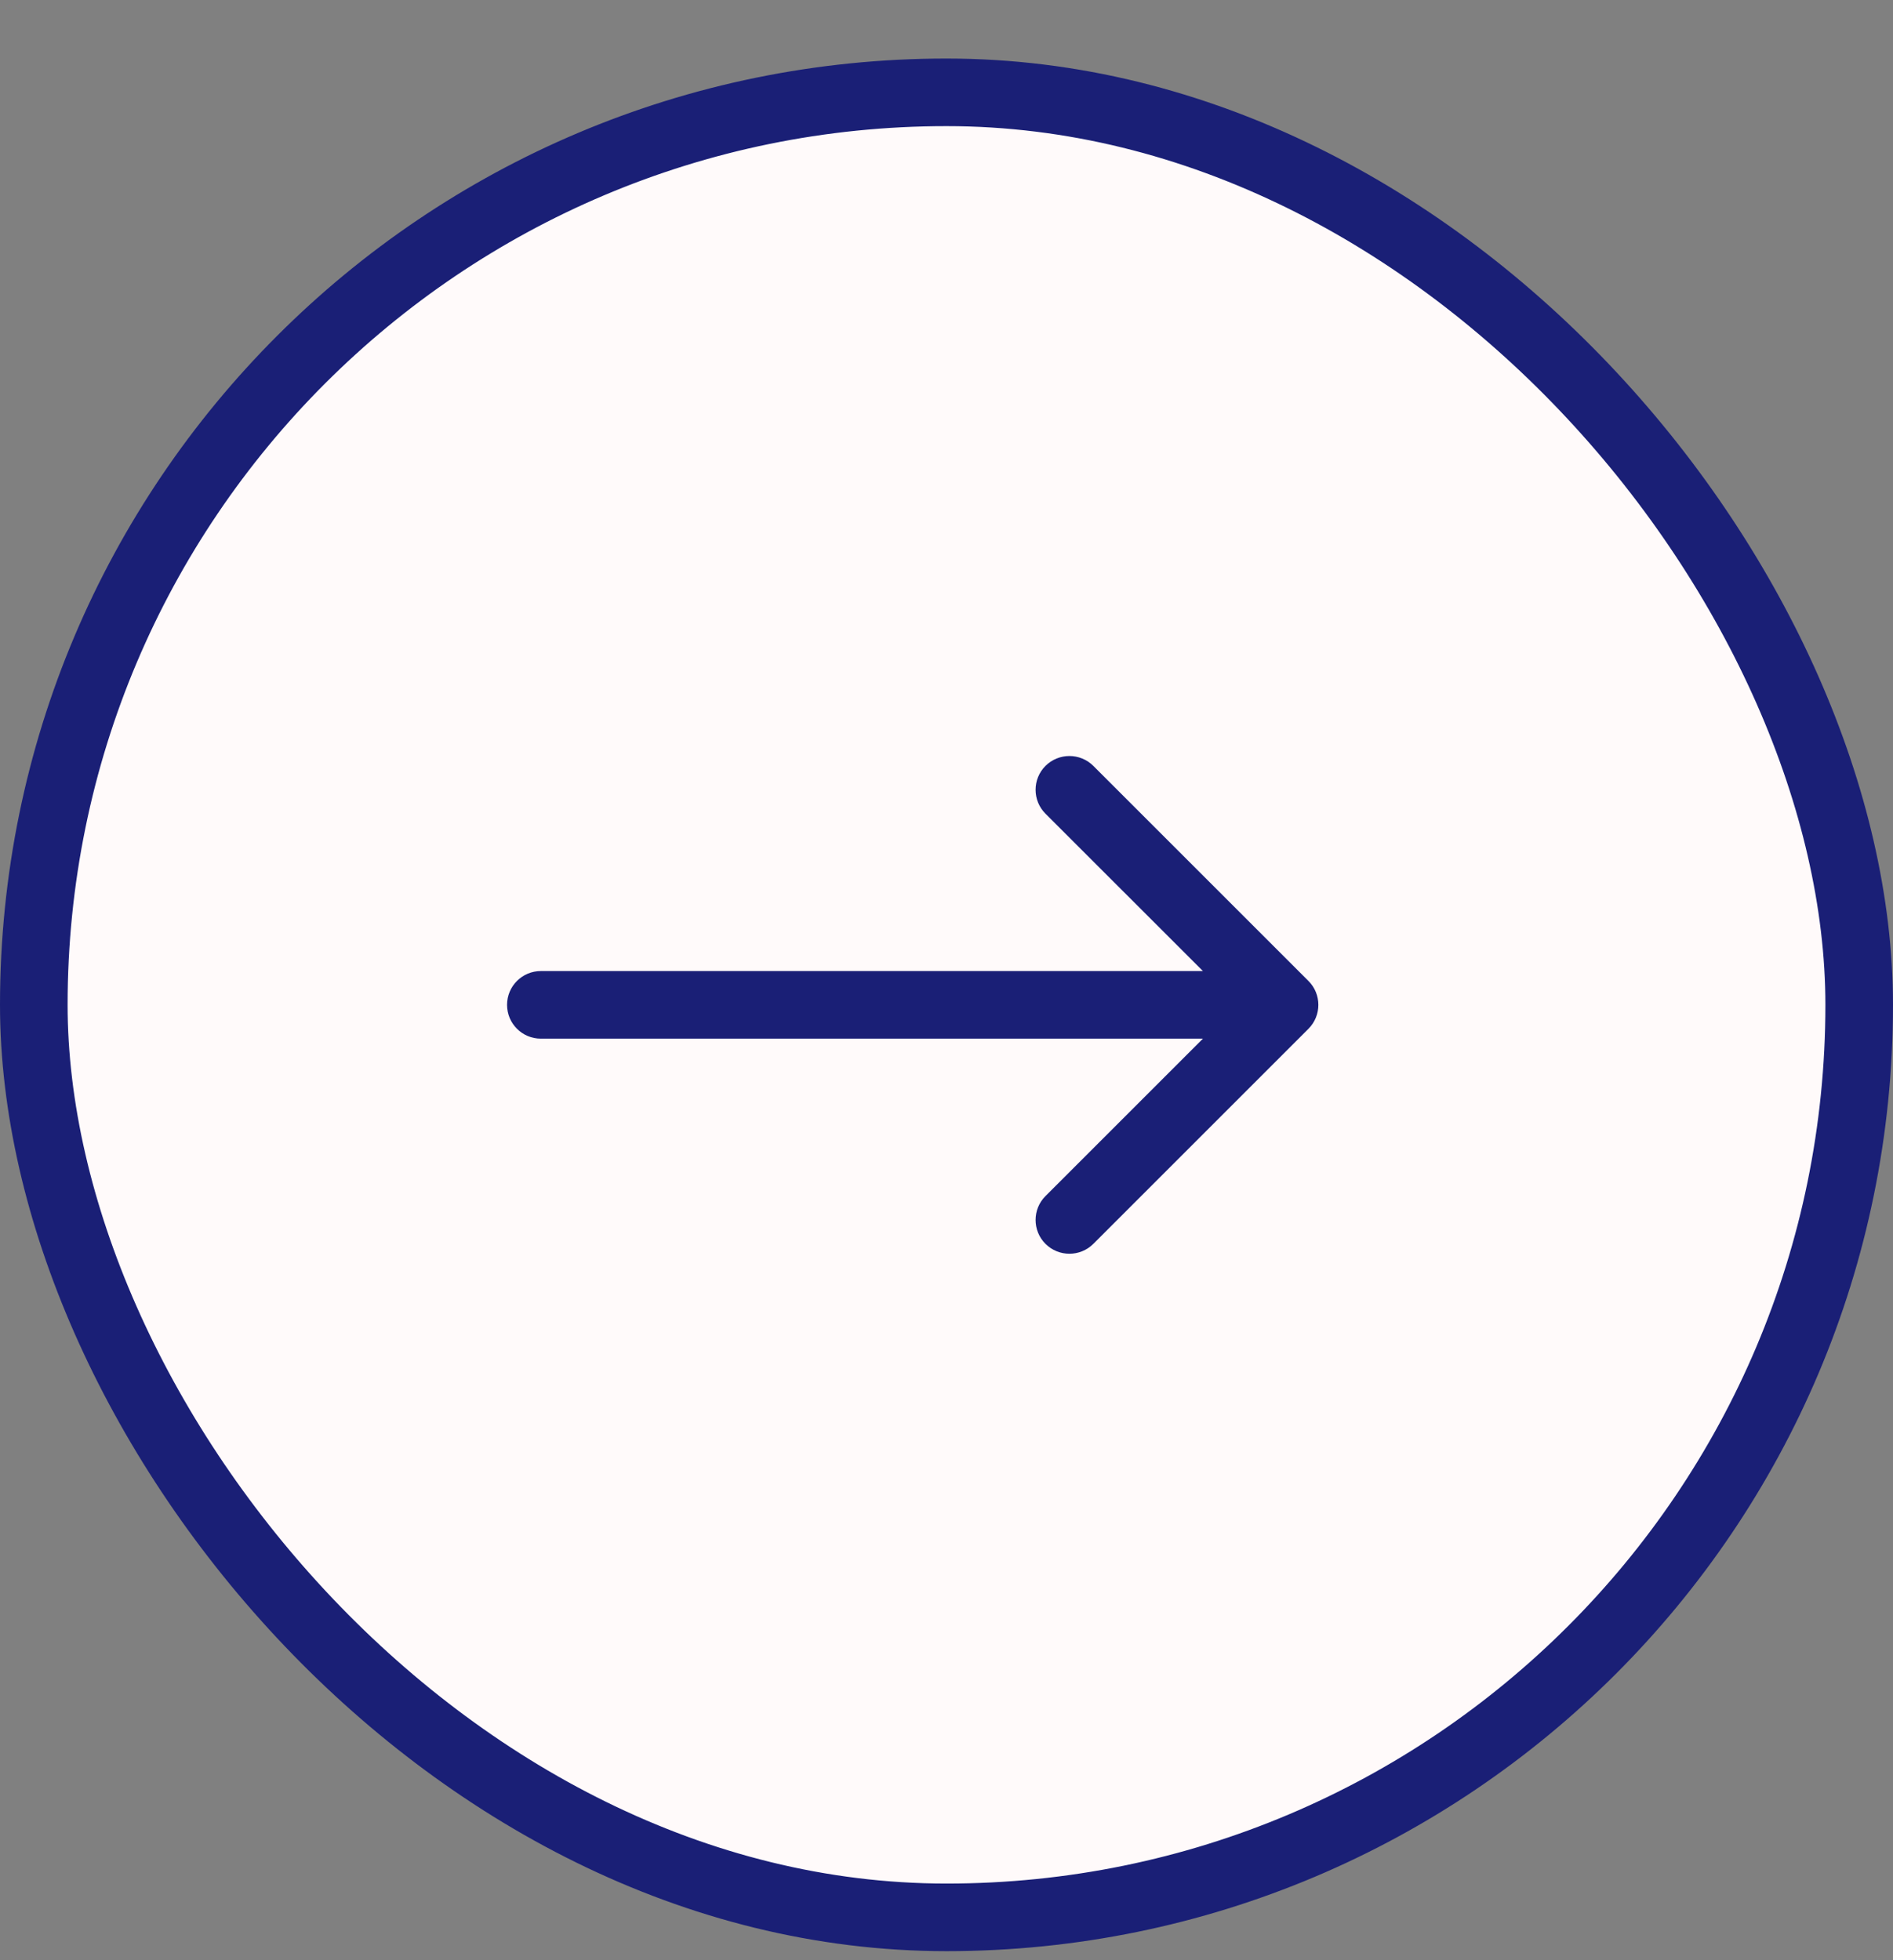
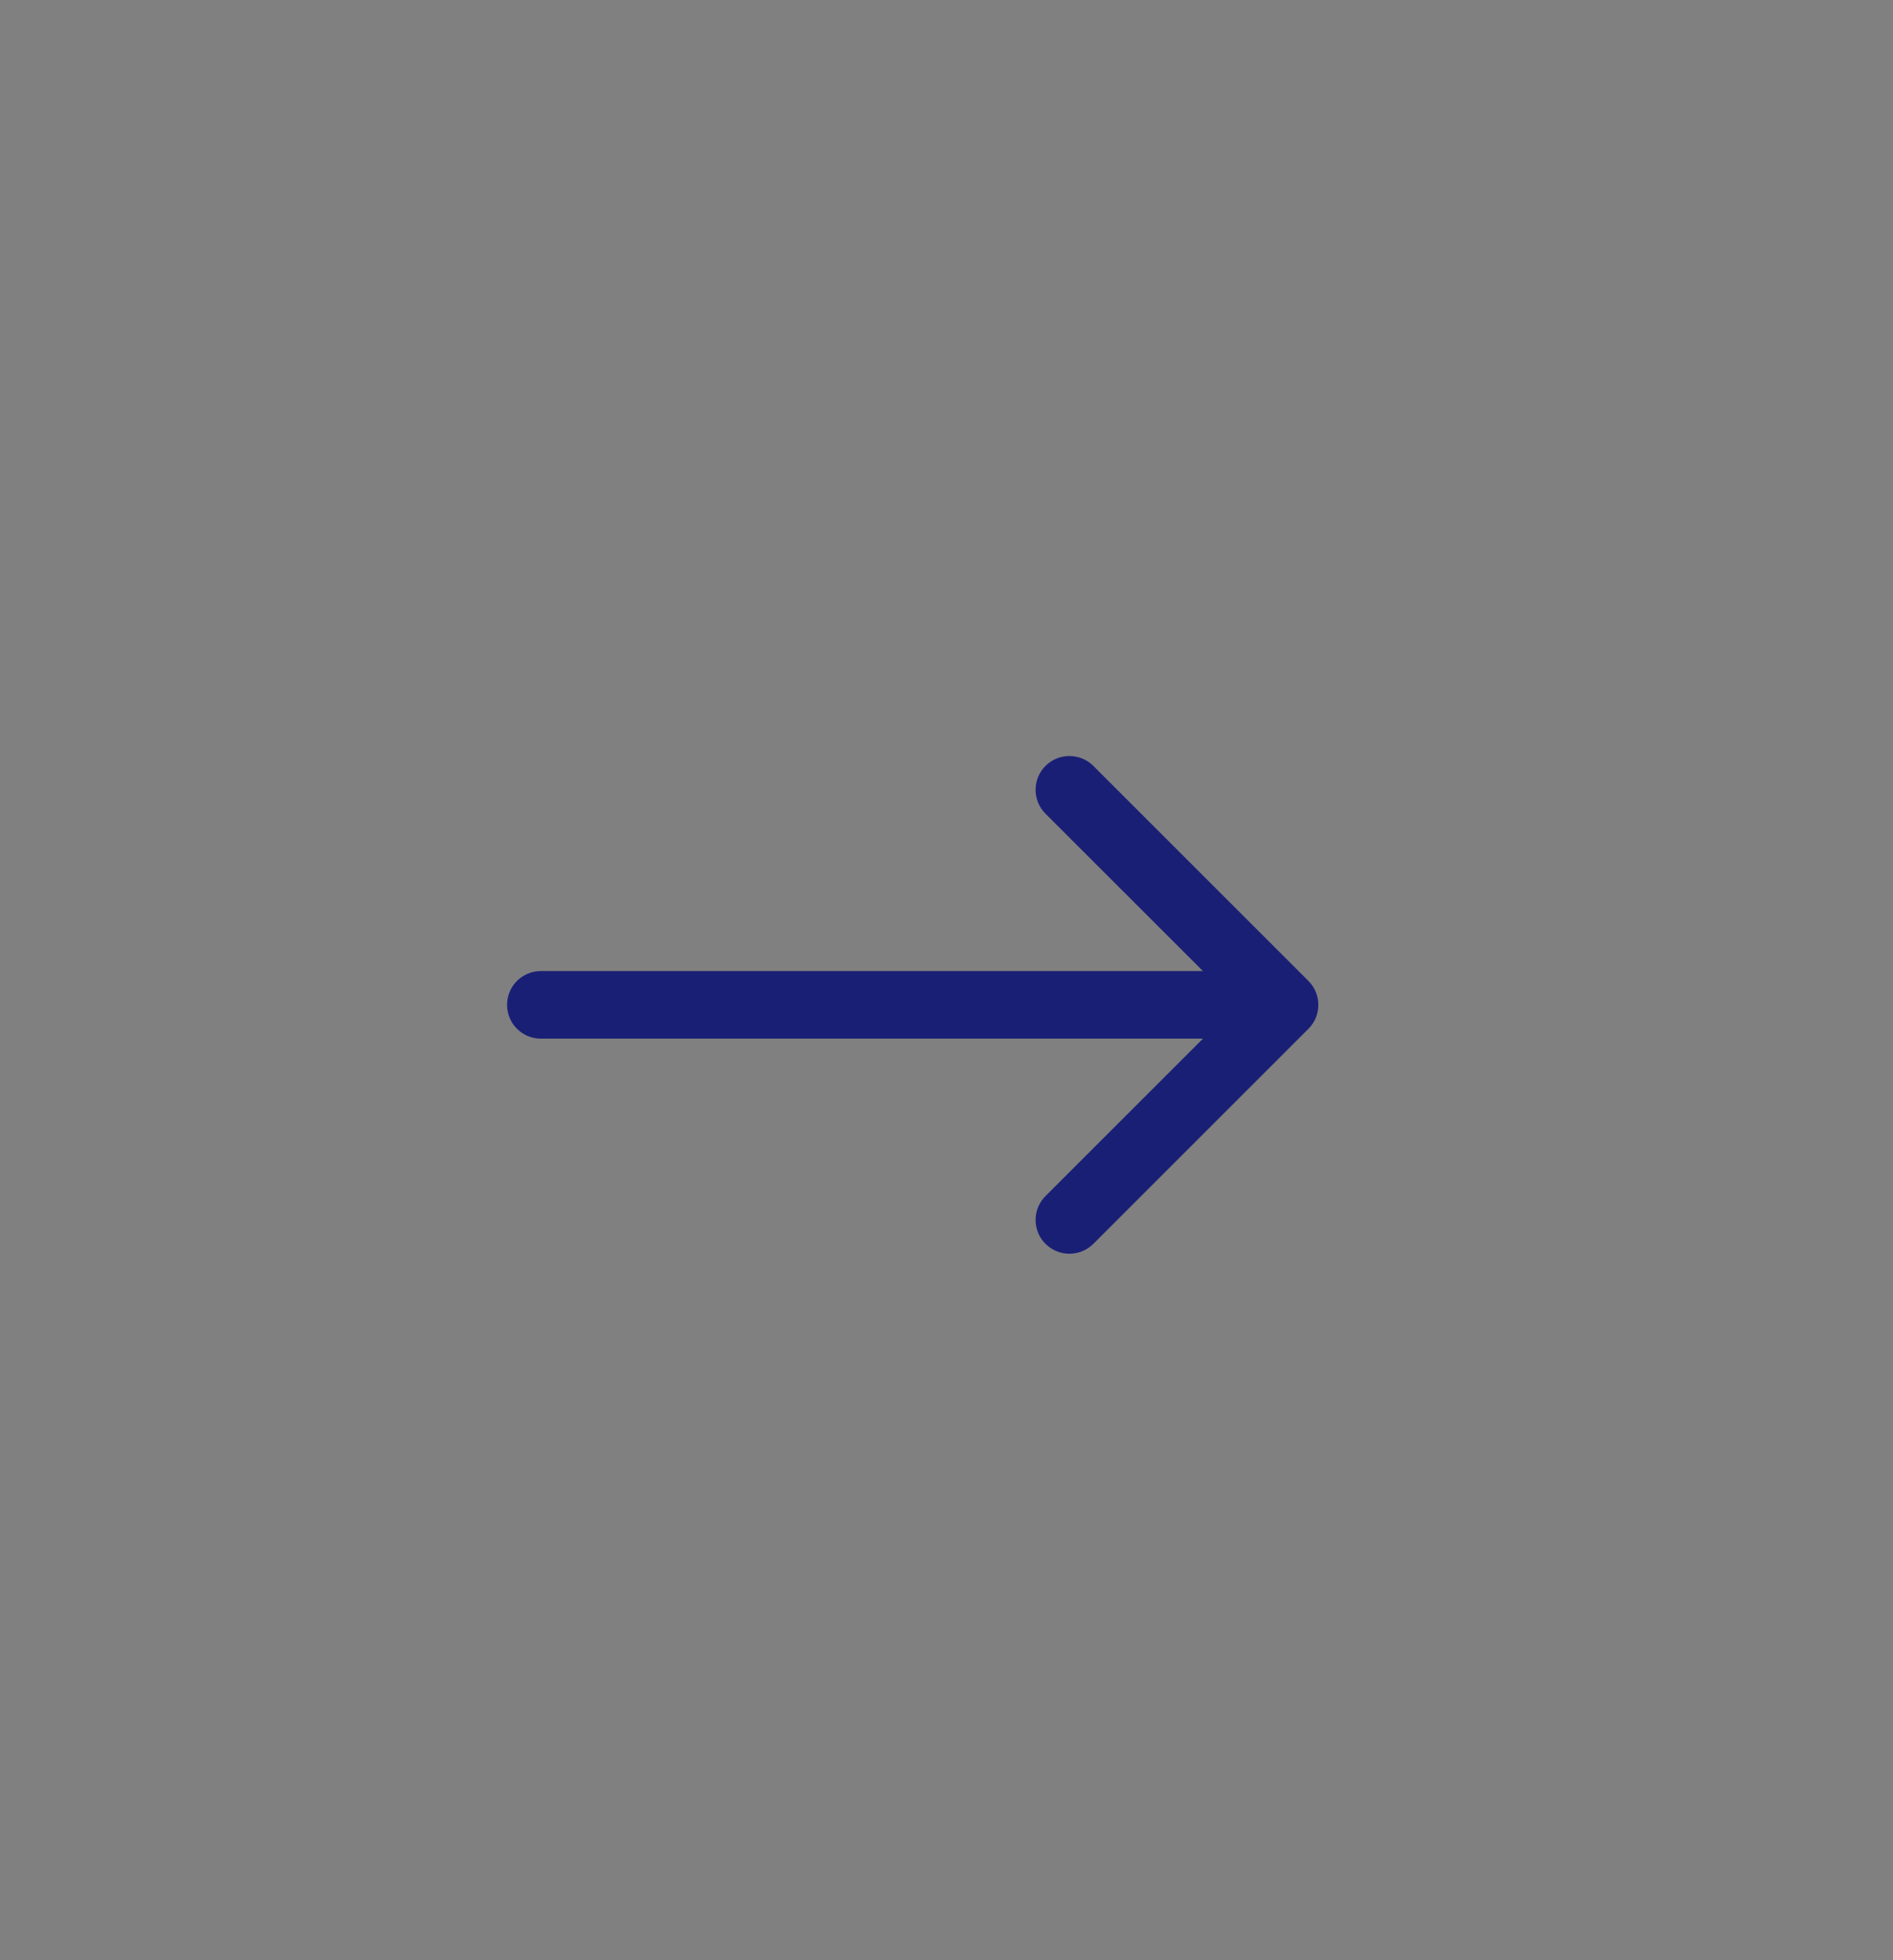
<svg xmlns="http://www.w3.org/2000/svg" width="28" height="29" viewBox="0 0 28 29" fill="none">
  <rect x="0" y="0" width="28" height="29" fill="#808080" stroke="none" />
-   <rect x="0.5" y="1.366" width="27" height="27" rx="13.5" fill="#FFFAFA" stroke="#1A1F76" />
  <path d="M8 14.366C7.724 14.366 7.5 14.59 7.5 14.866C7.5 15.143 7.724 15.366 8 15.366V14.366ZM19.354 15.22C19.549 15.025 19.549 14.708 19.354 14.513L16.172 11.331C15.976 11.136 15.66 11.136 15.464 11.331C15.269 11.526 15.269 11.843 15.464 12.038L18.293 14.866L15.464 17.695C15.269 17.89 15.269 18.207 15.464 18.402C15.66 18.597 15.976 18.597 16.172 18.402L19.354 15.22ZM8 15.366L19 15.366V14.366L8 14.366V15.366Z" fill="#1A1F76" />
</svg>